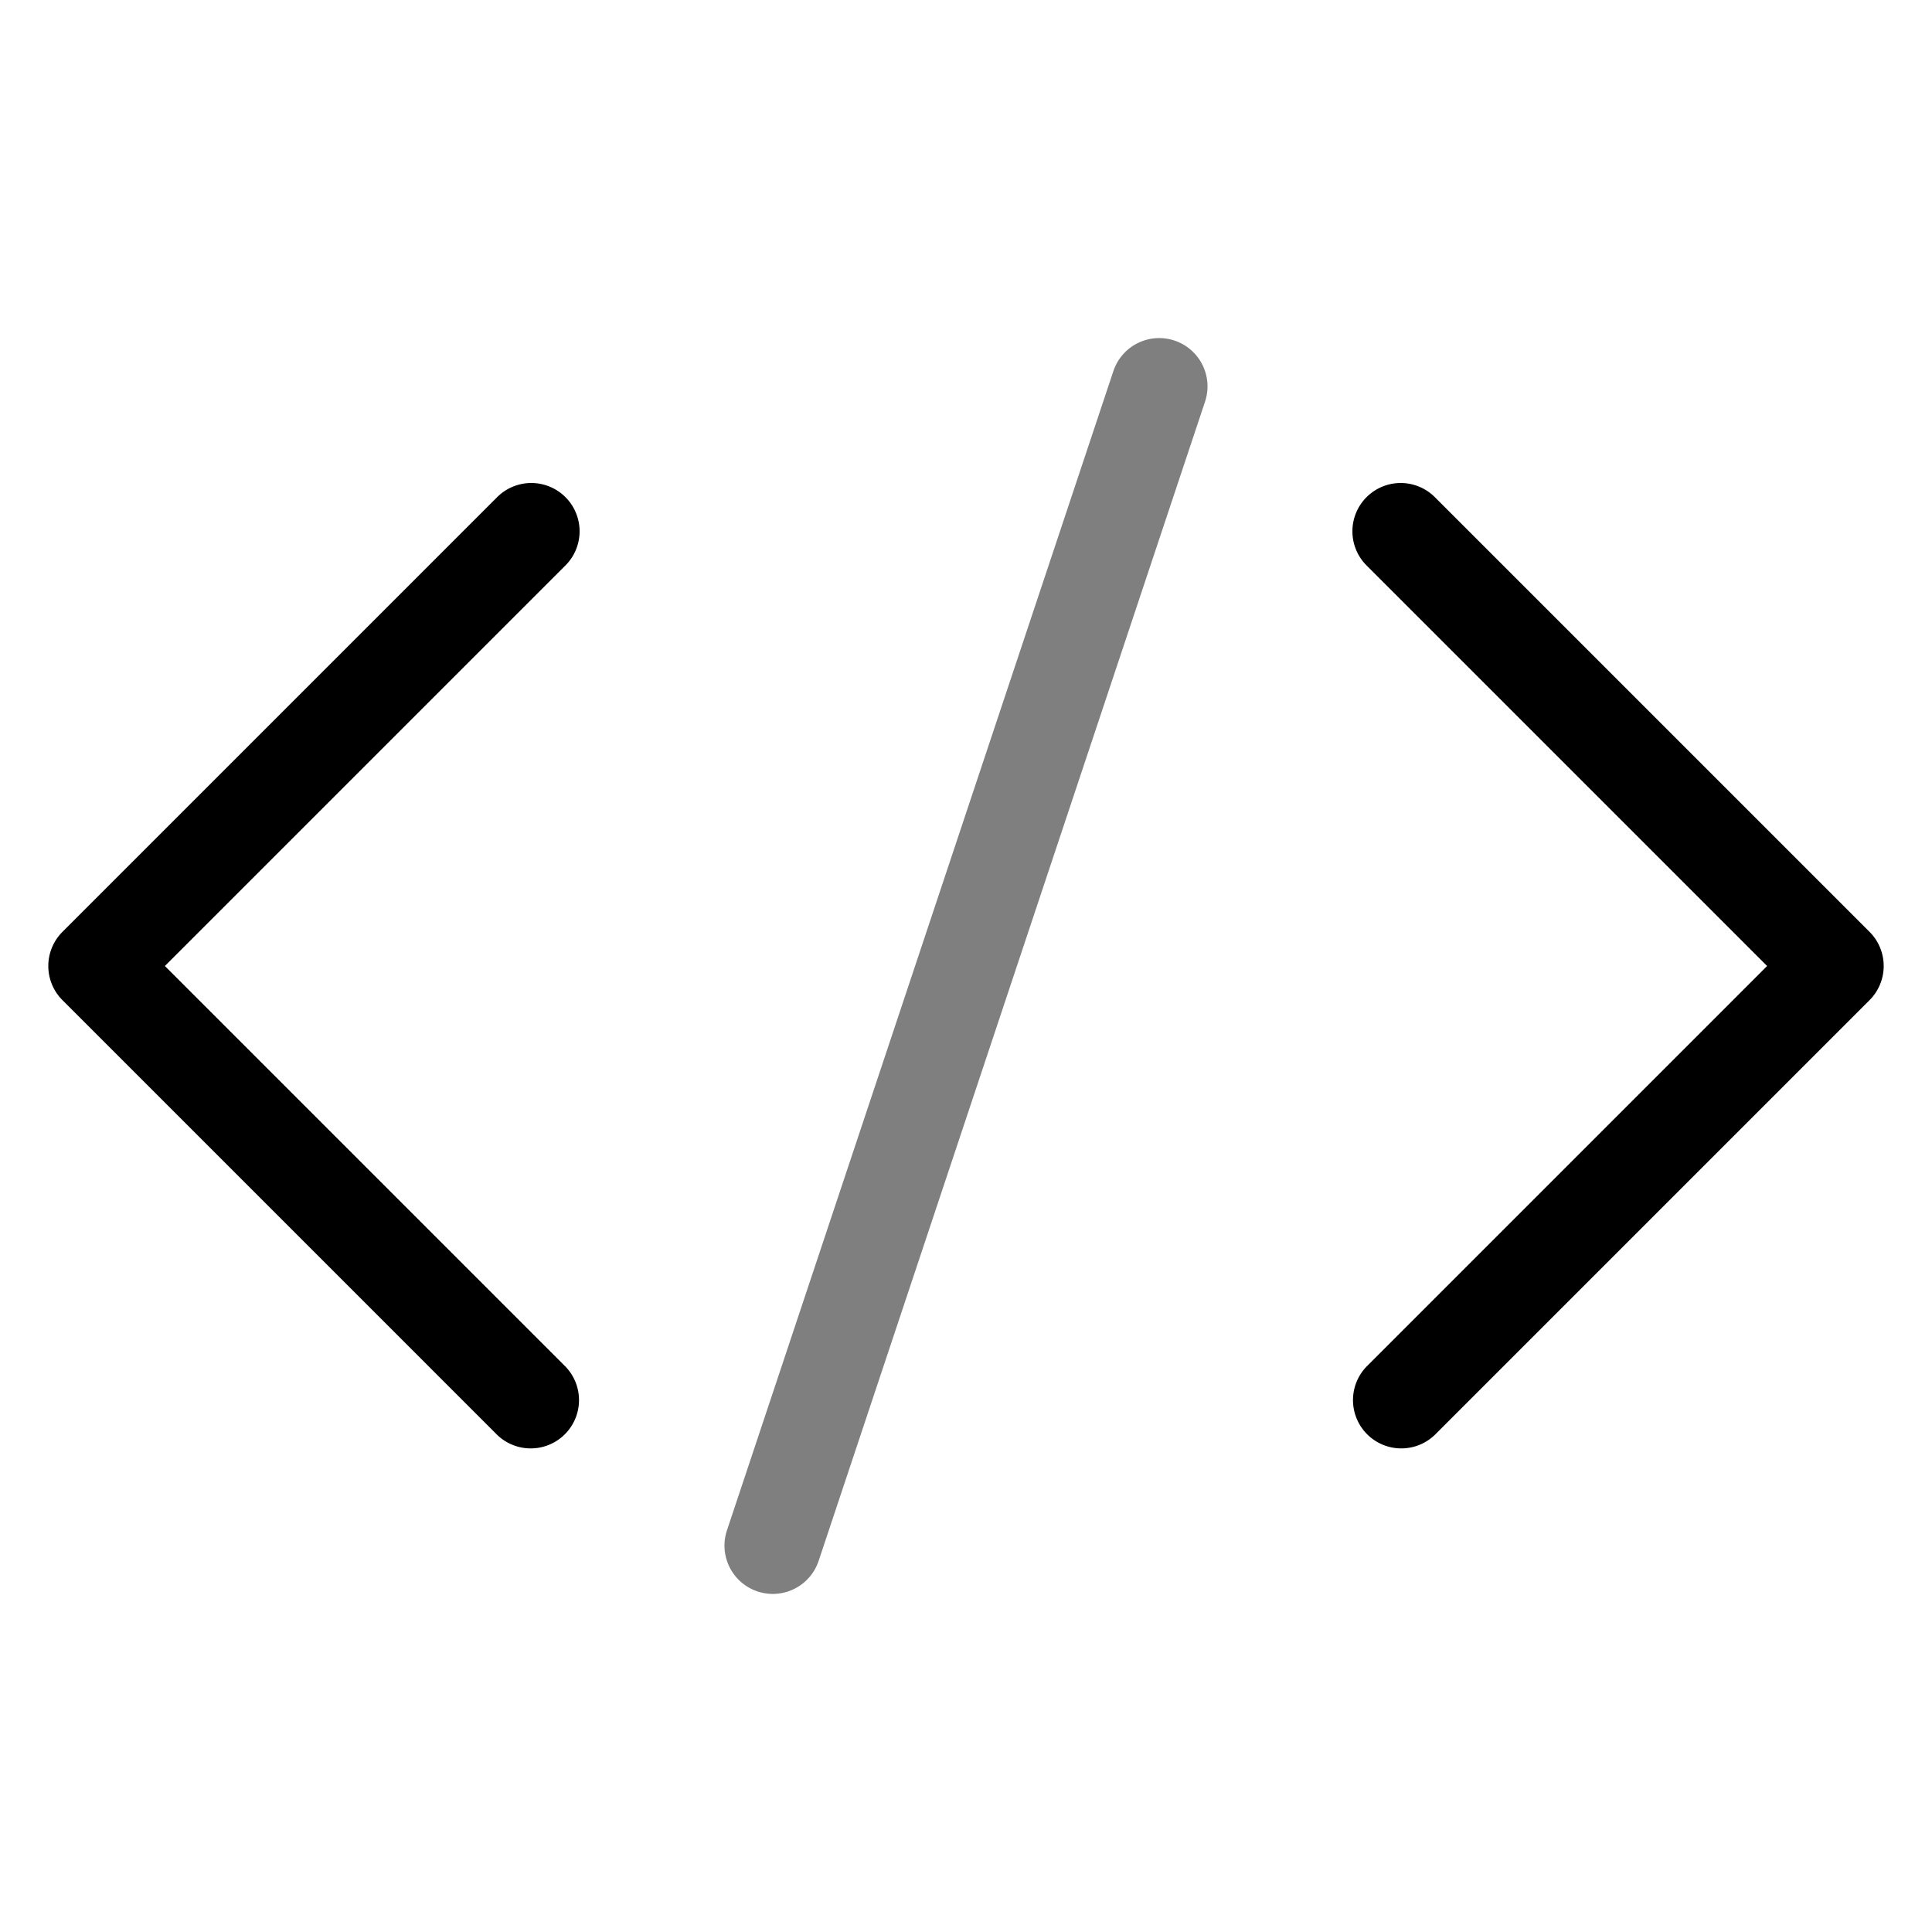
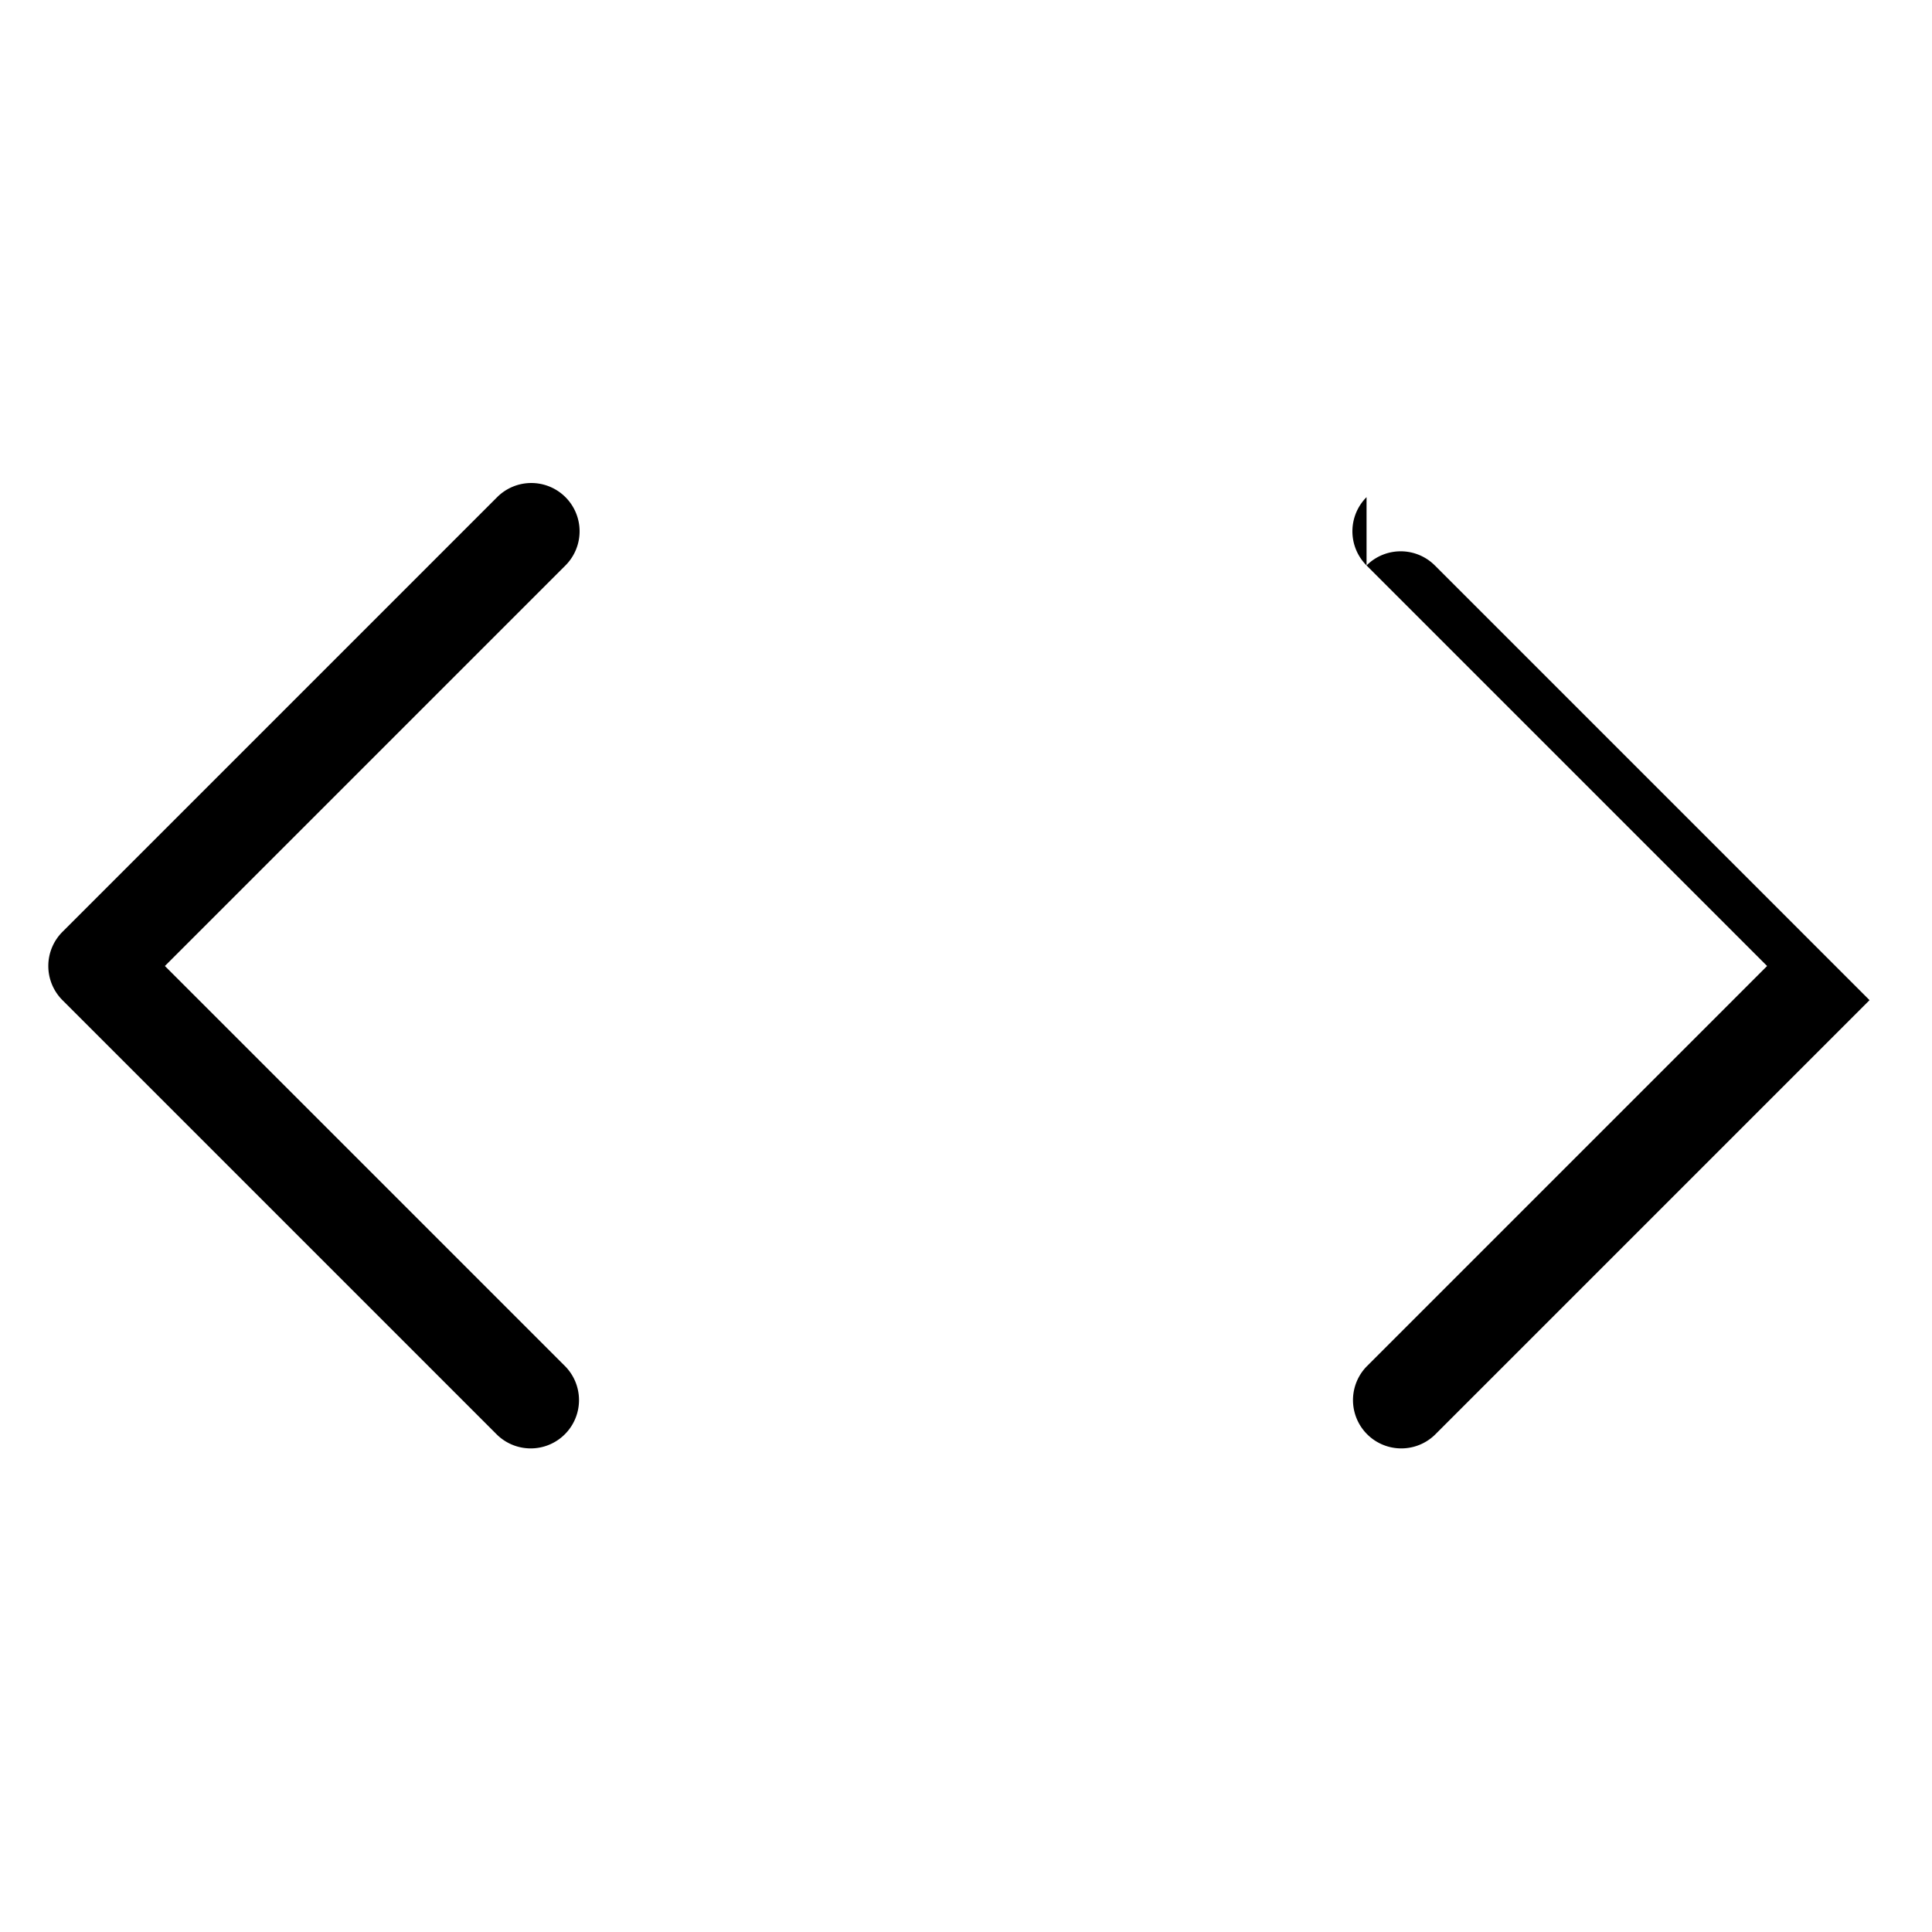
<svg xmlns="http://www.w3.org/2000/svg" width="40" height="40">
-   <path fill-rule="evenodd" clip-rule="evenodd" d="M11.707 10.293a1 1 0 010 1.414L3.414 20l8.293 8.293a1 1 0 01-1.414 1.414l-9-9a1 1 0 010-1.414l9-9a1 1 0 011.414 0zM28.293 10.293a1 1 0 000 1.414L36.586 20l-8.293 8.293a1 1 0 001.414 1.414l9-9a1 1 0 000-1.414l-9-9a1 1 0 00-1.414 0z" />
-   <path opacity=".5" fill-rule="evenodd" clip-rule="evenodd" d="M24.316 7.051a1 1 0 01.633 1.265l-8 24a1 1 0 01-1.898-.632l8-24a1 1 0 011.265-.633z" />
+   <path fill-rule="evenodd" clip-rule="evenodd" d="M11.707 10.293a1 1 0 010 1.414L3.414 20l8.293 8.293a1 1 0 01-1.414 1.414l-9-9a1 1 0 010-1.414l9-9a1 1 0 011.414 0zM28.293 10.293a1 1 0 000 1.414L36.586 20l-8.293 8.293a1 1 0 001.414 1.414l9-9l-9-9a1 1 0 00-1.414 0z" />
</svg>